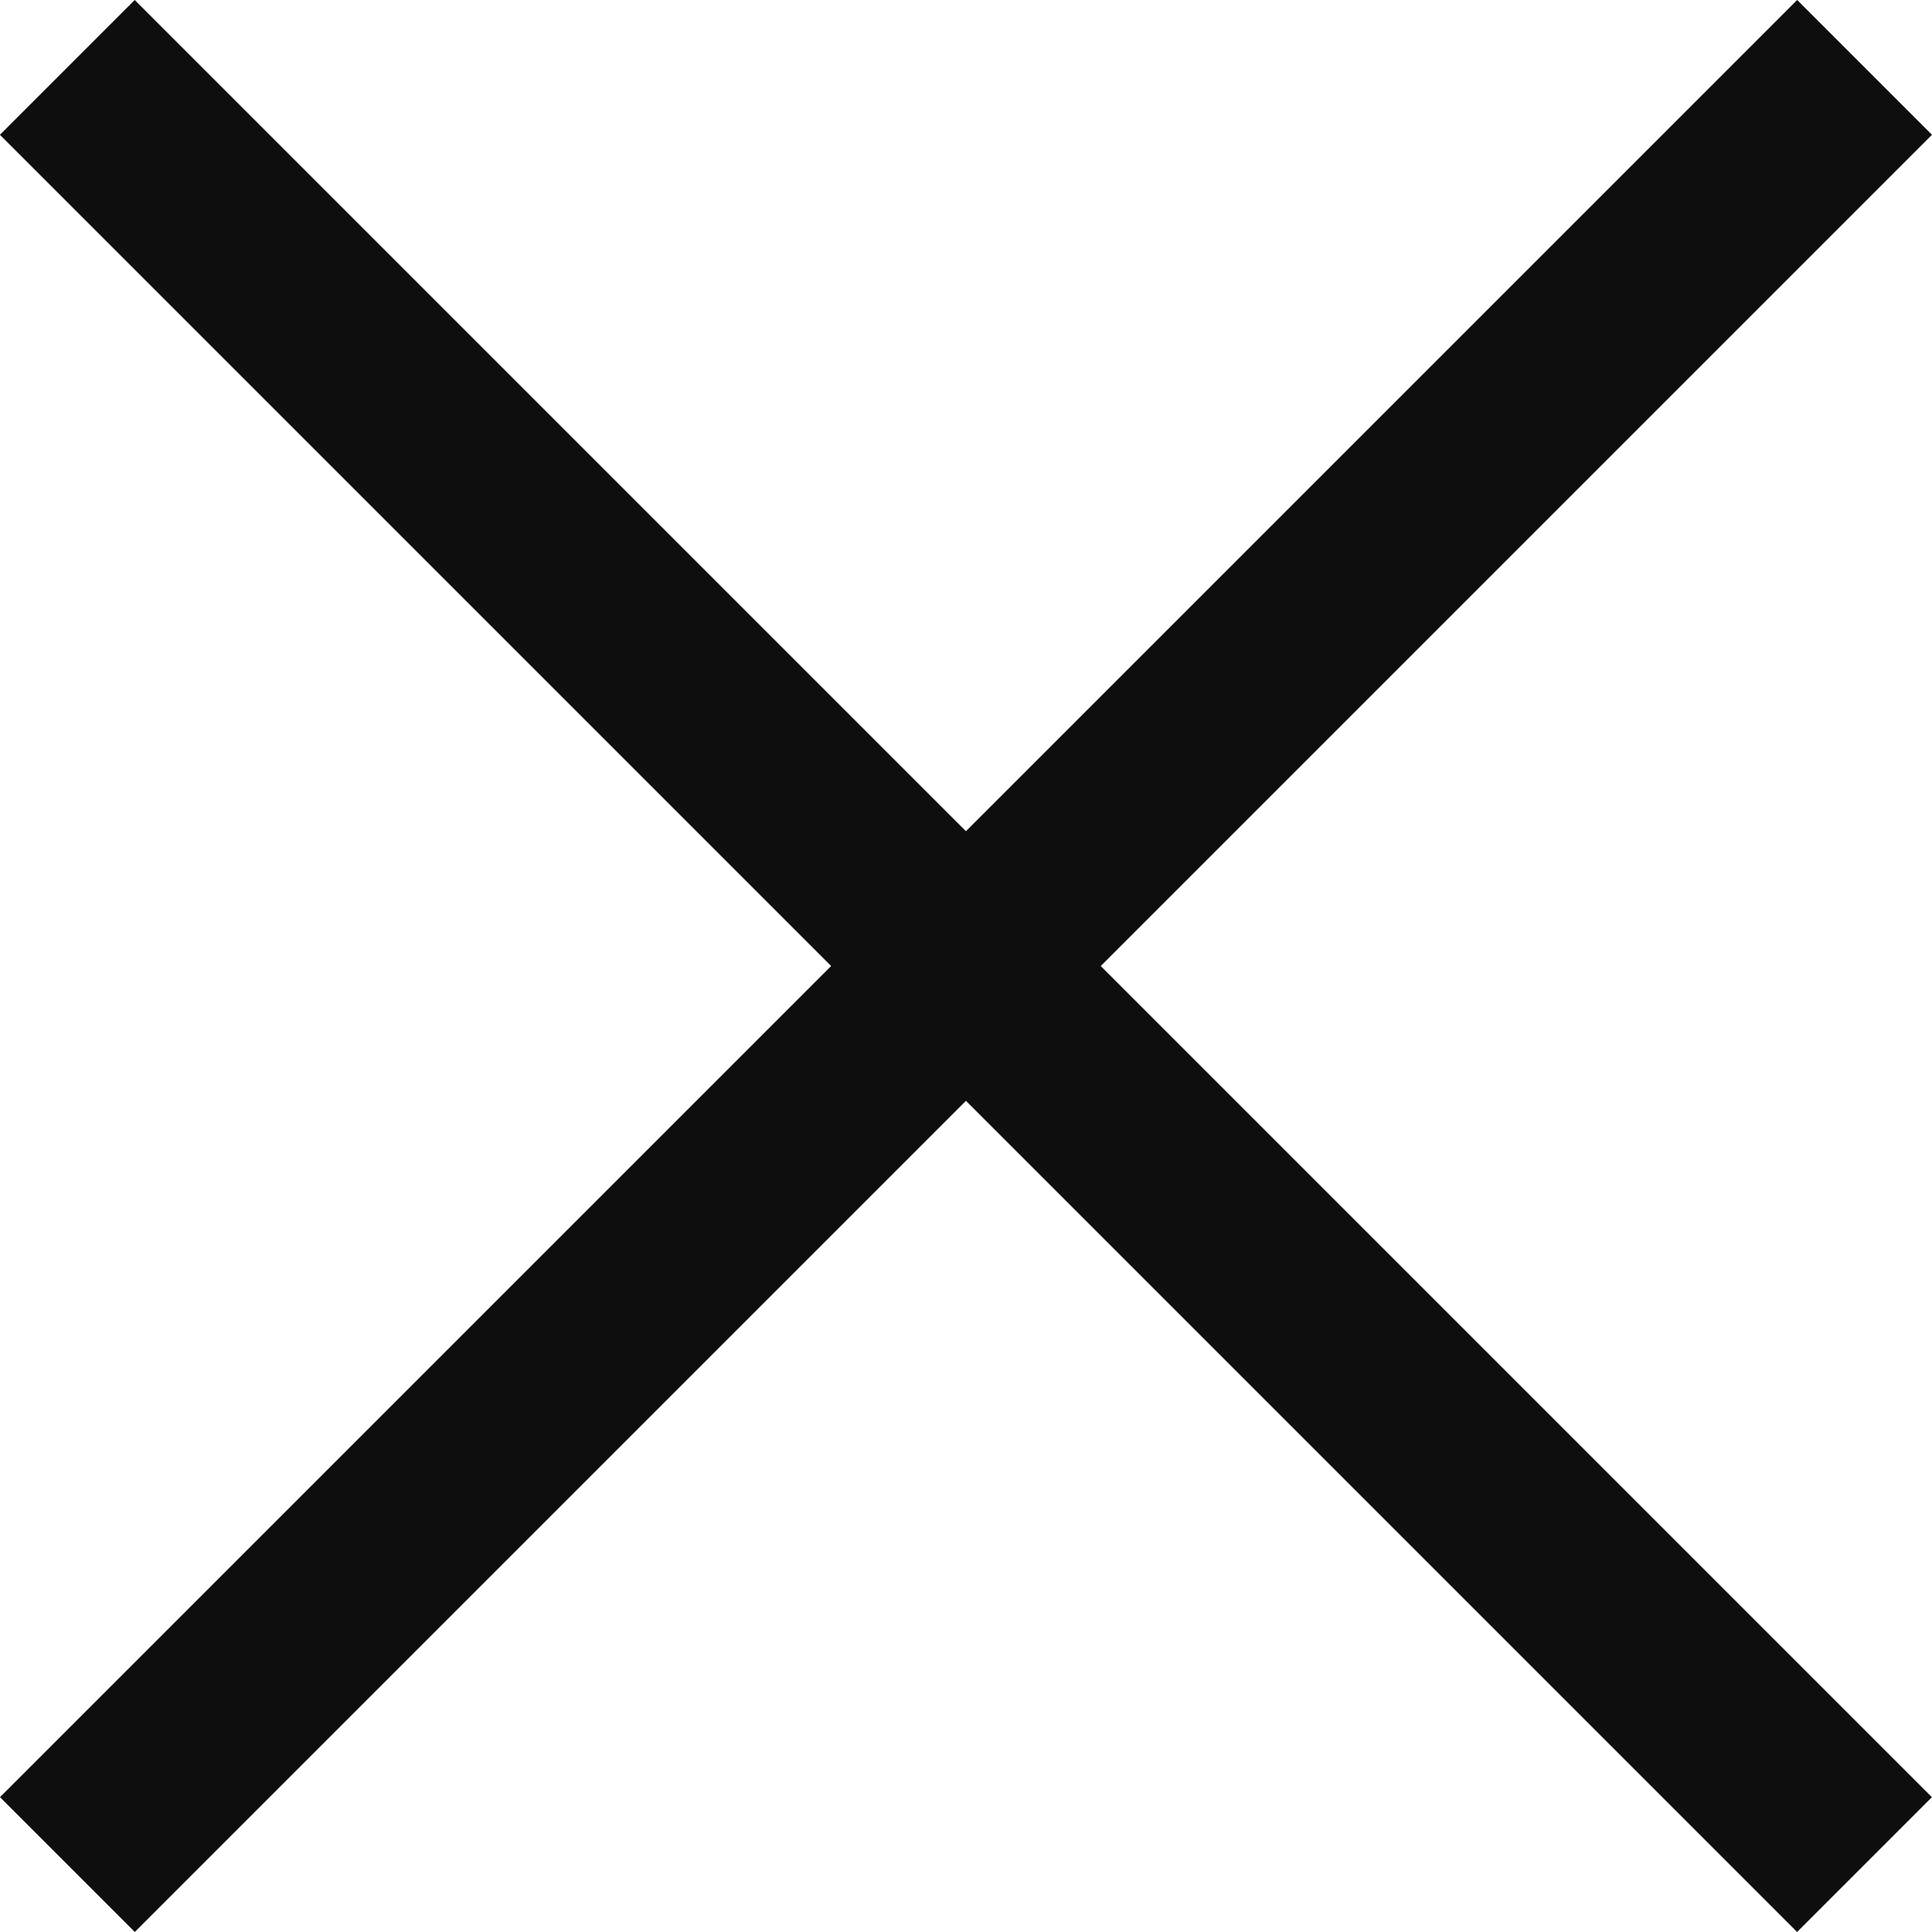
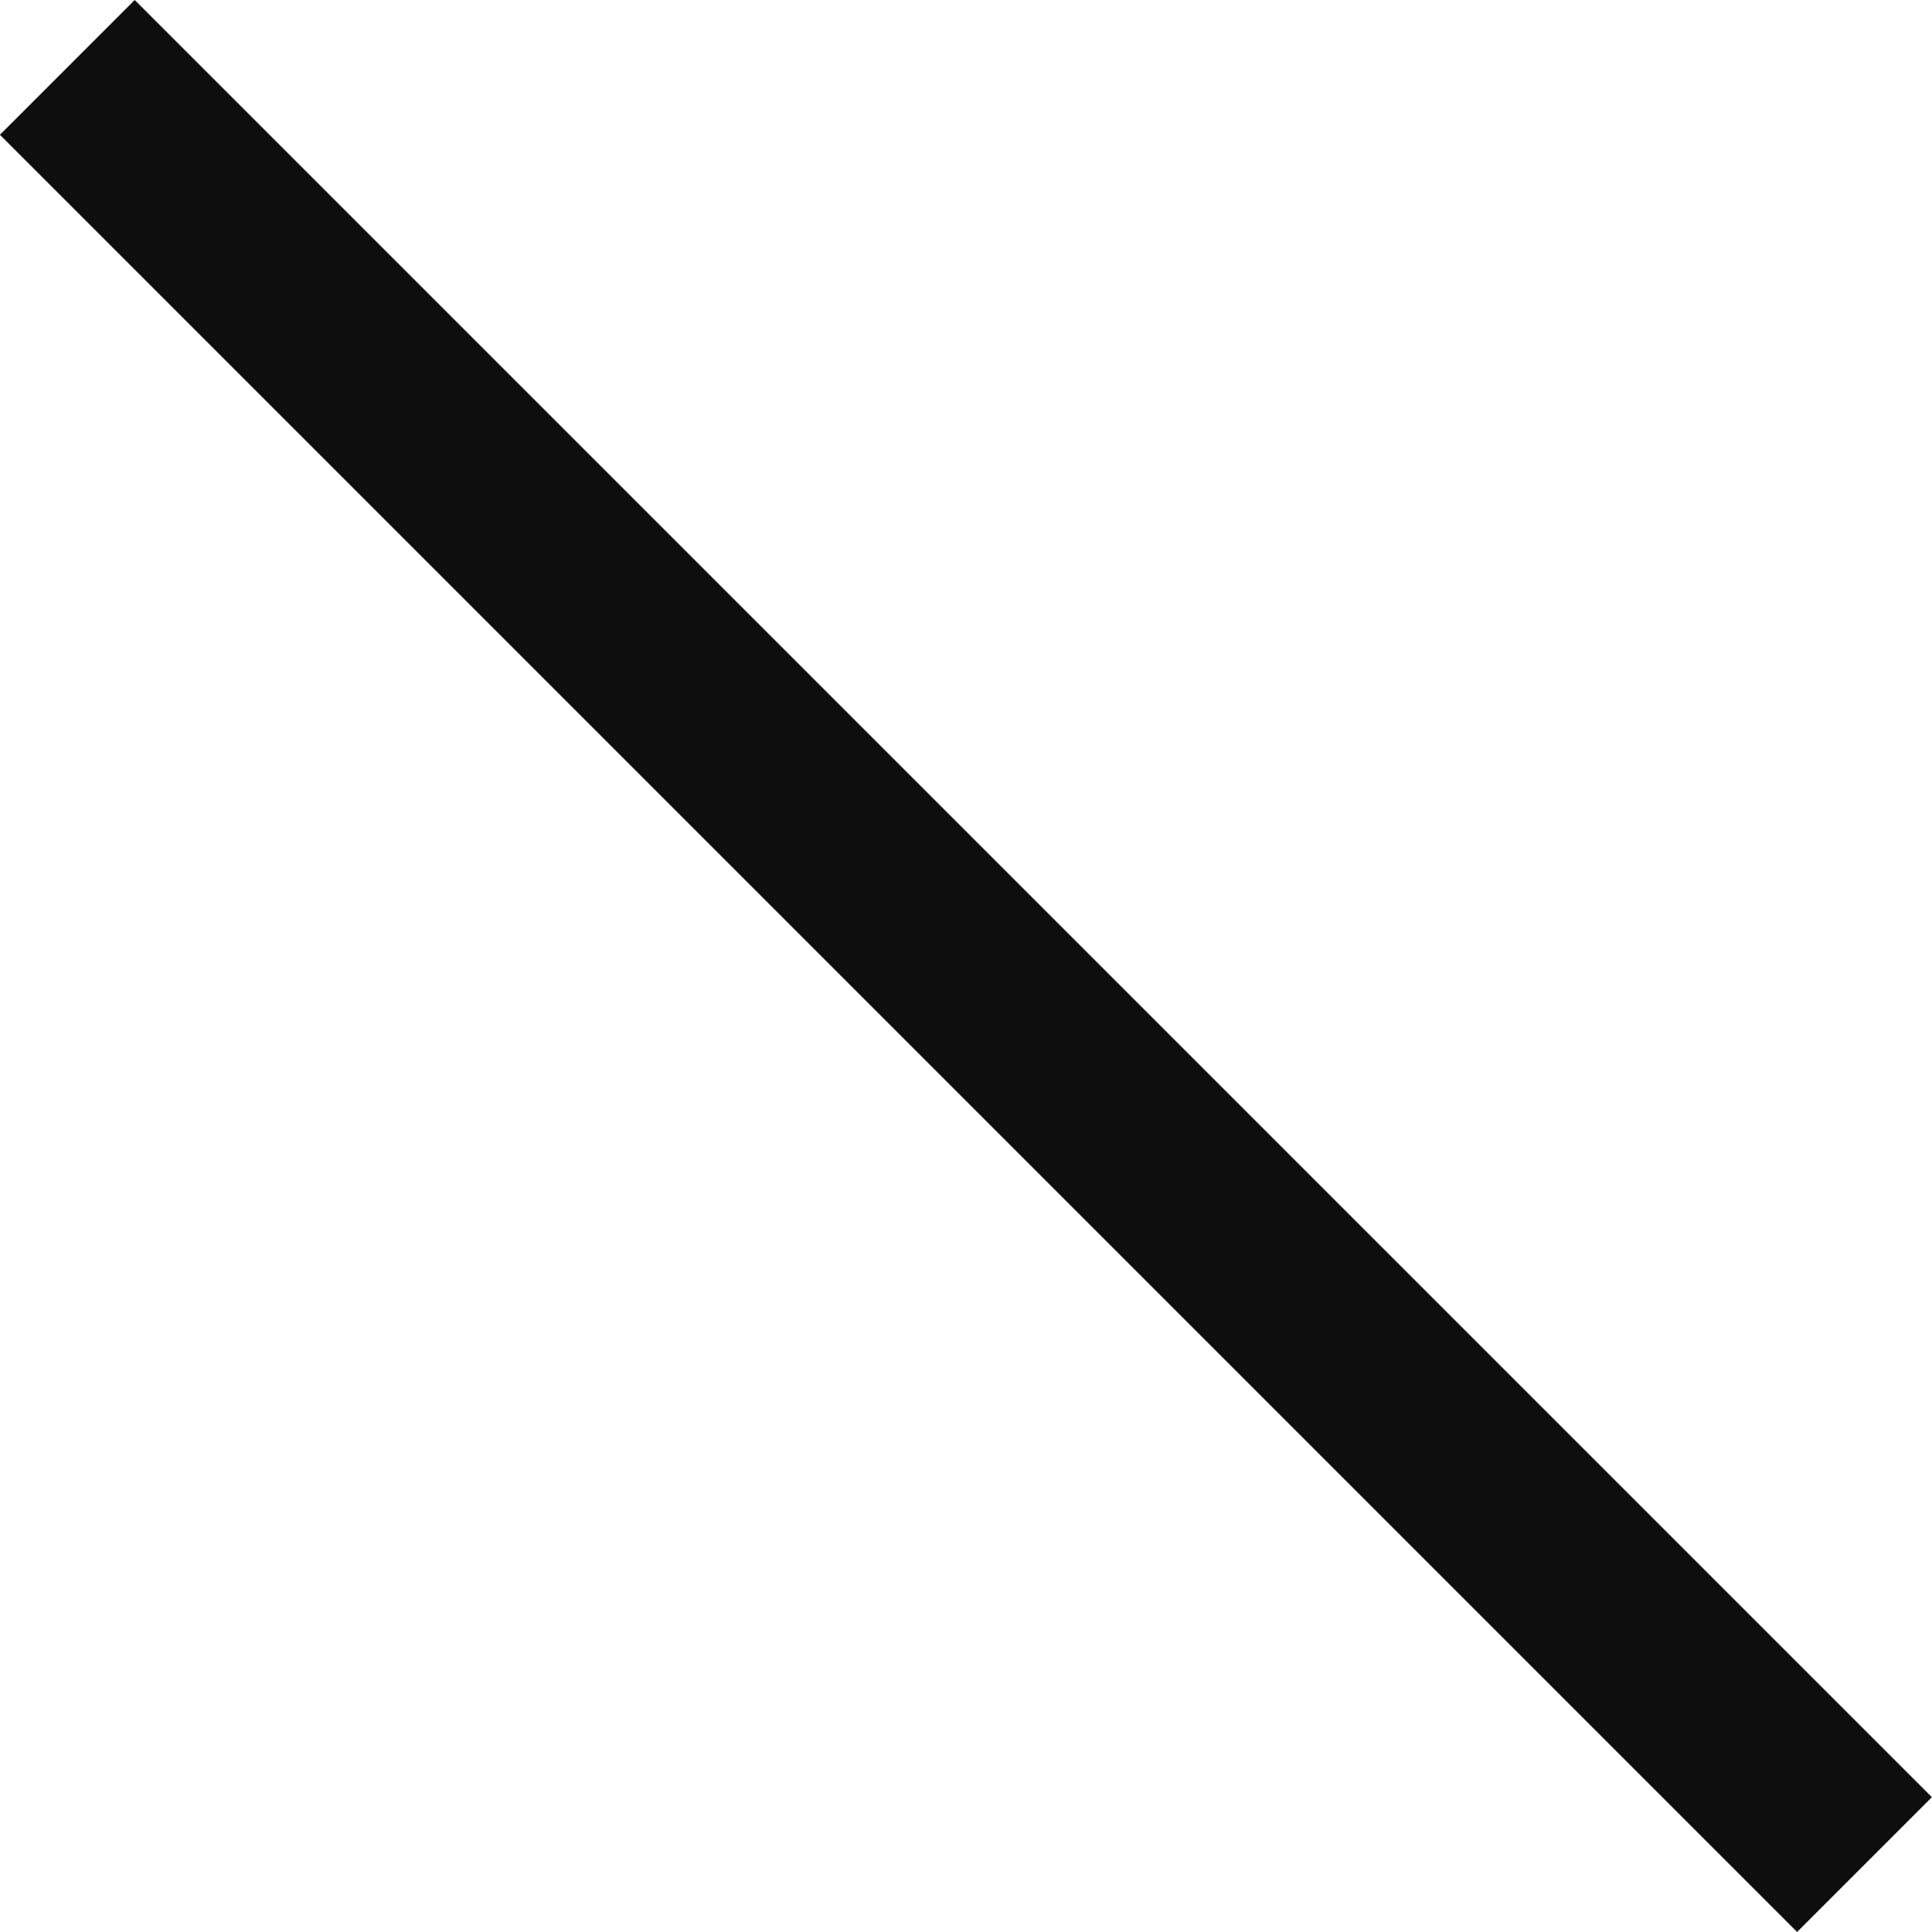
<svg xmlns="http://www.w3.org/2000/svg" width="15.203" height="15.203" viewBox="0 0 15.203 15.203">
  <g id="hamburger" transform="translate(-292.399 -47.149)">
-     <rect id="Rectangle_75" data-name="Rectangle 75" width="20" height="1.5" transform="translate(292.399 61.291) rotate(-45)" fill="#0e0e0e" />
    <rect id="Rectangle_77" data-name="Rectangle 77" width="20" height="1.5" transform="translate(293.459 47.149) rotate(45)" fill="#0e0e0e" />
  </g>
</svg>